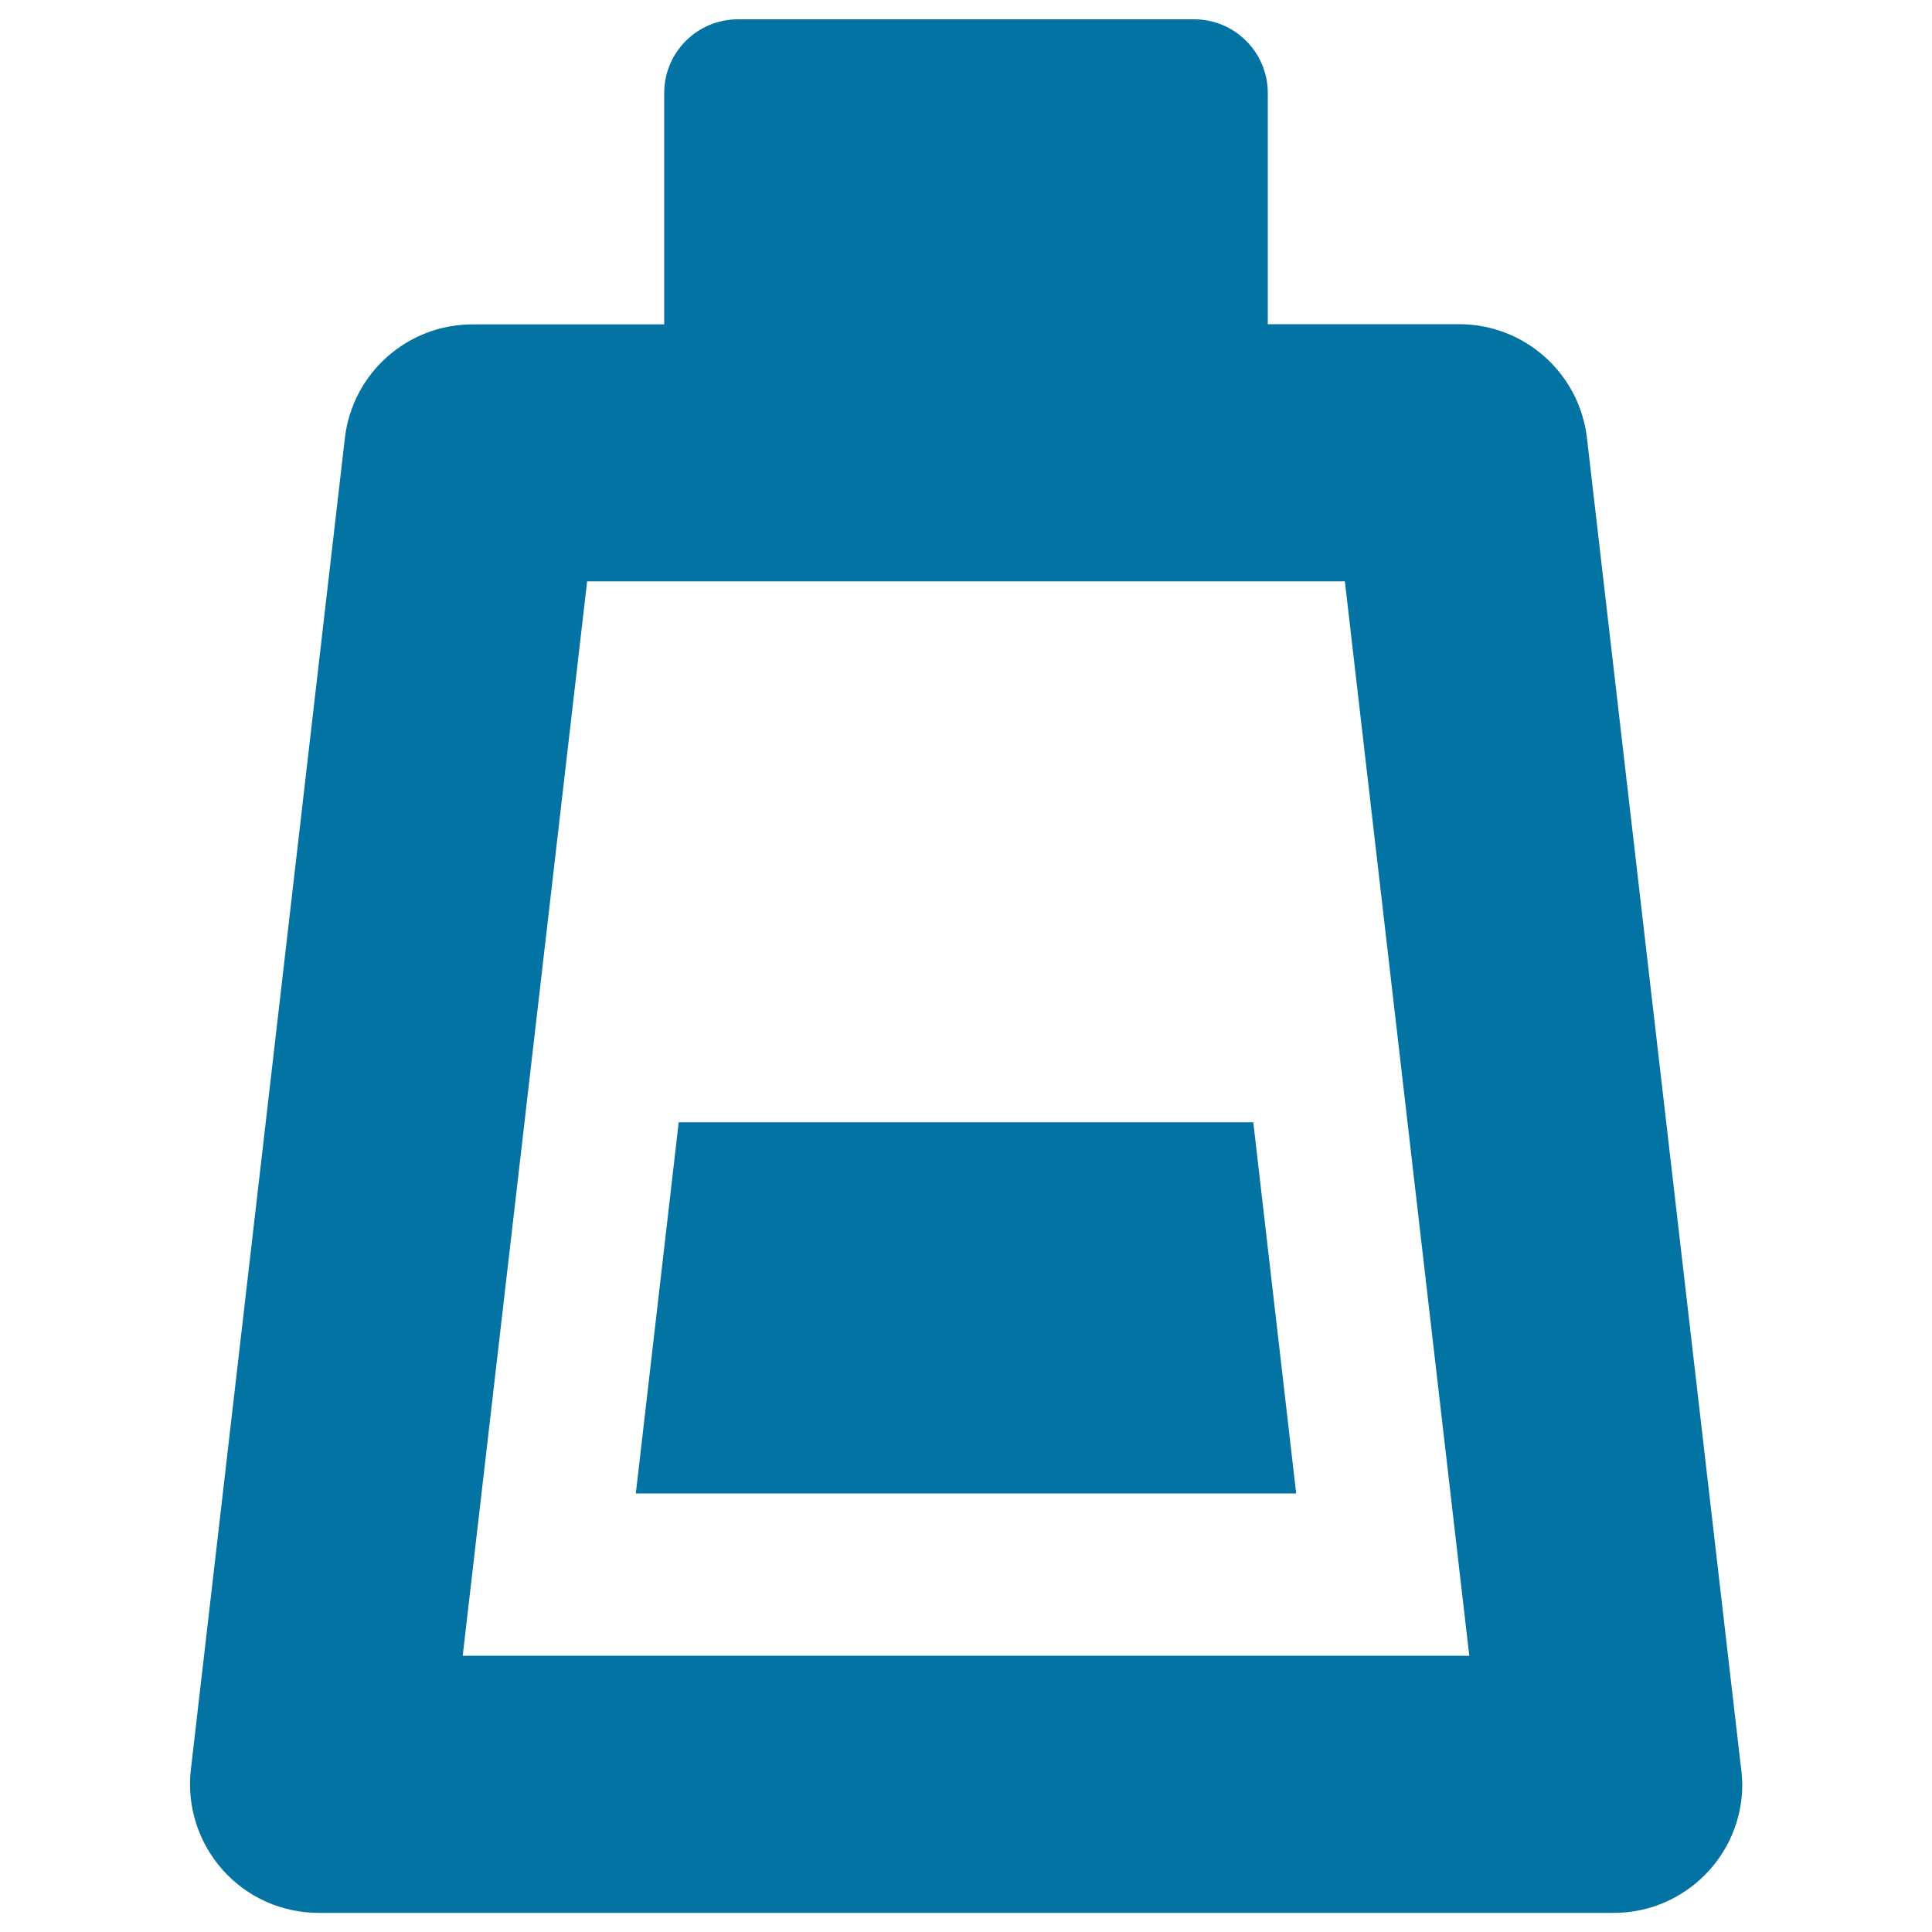
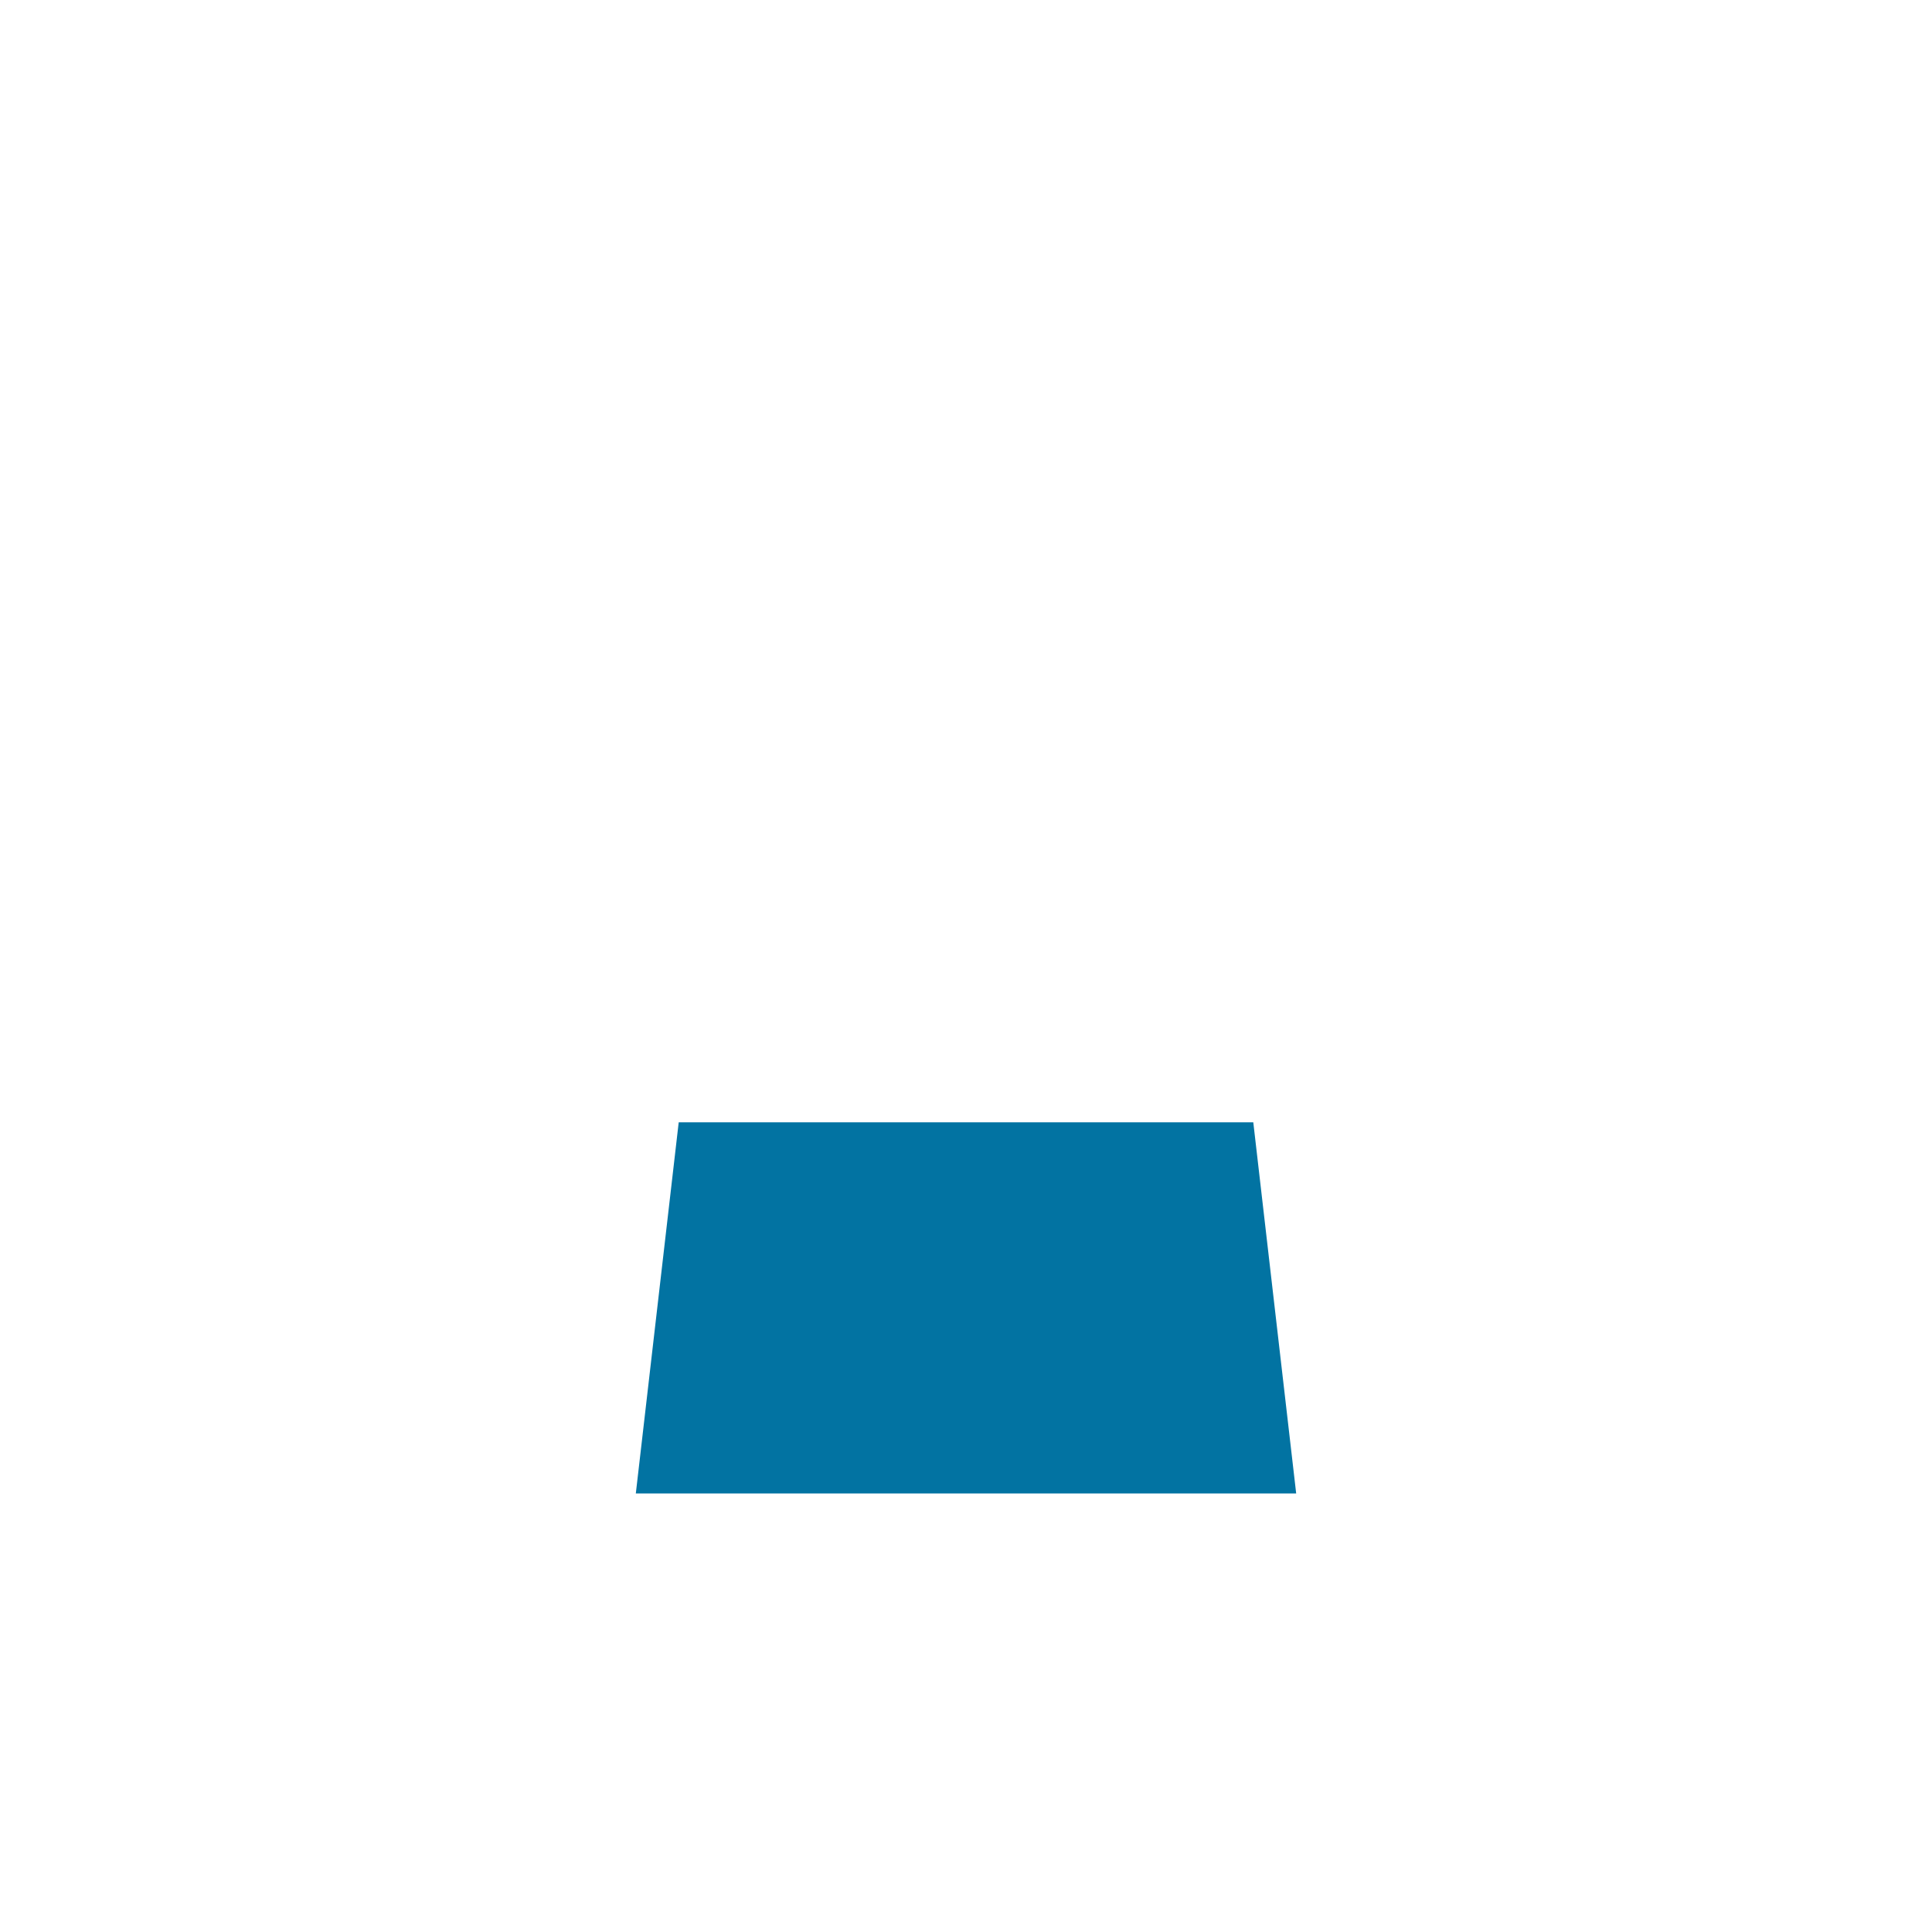
<svg xmlns="http://www.w3.org/2000/svg" viewBox="0 0 1000 1000" style="fill:#0273a2">
  <title>Paint Bottle SVG icon</title>
  <g>
    <g>
-       <path d="M900.9,913l-79.5-686.3c-3.9-33.5-32.3-58.9-66.1-58.9h-99.1V48.1c0-21-17.1-38.1-38.1-38.1H381.9c-21,0-38.1,17.1-38.1,38.1v119.8h-99.2c-33.8,0-62.2,25.3-66.1,58.9L98.8,915.9c-2.2,18.8,3.8,37.7,16.4,51.9c12.6,14.2,30.7,22.3,49.7,22.3h670.3c0,0,0,0,0.1,0c36.7,0,66.5-29.8,66.5-66.5C901.7,919.9,901.4,916.4,900.9,913z M239.5,857l64.4-556.1h392.2L760.5,857H239.5z" />
      <polygon points="351.3,580.9 329.1,773 670.9,773 648.7,580.9 " />
    </g>
  </g>
</svg>